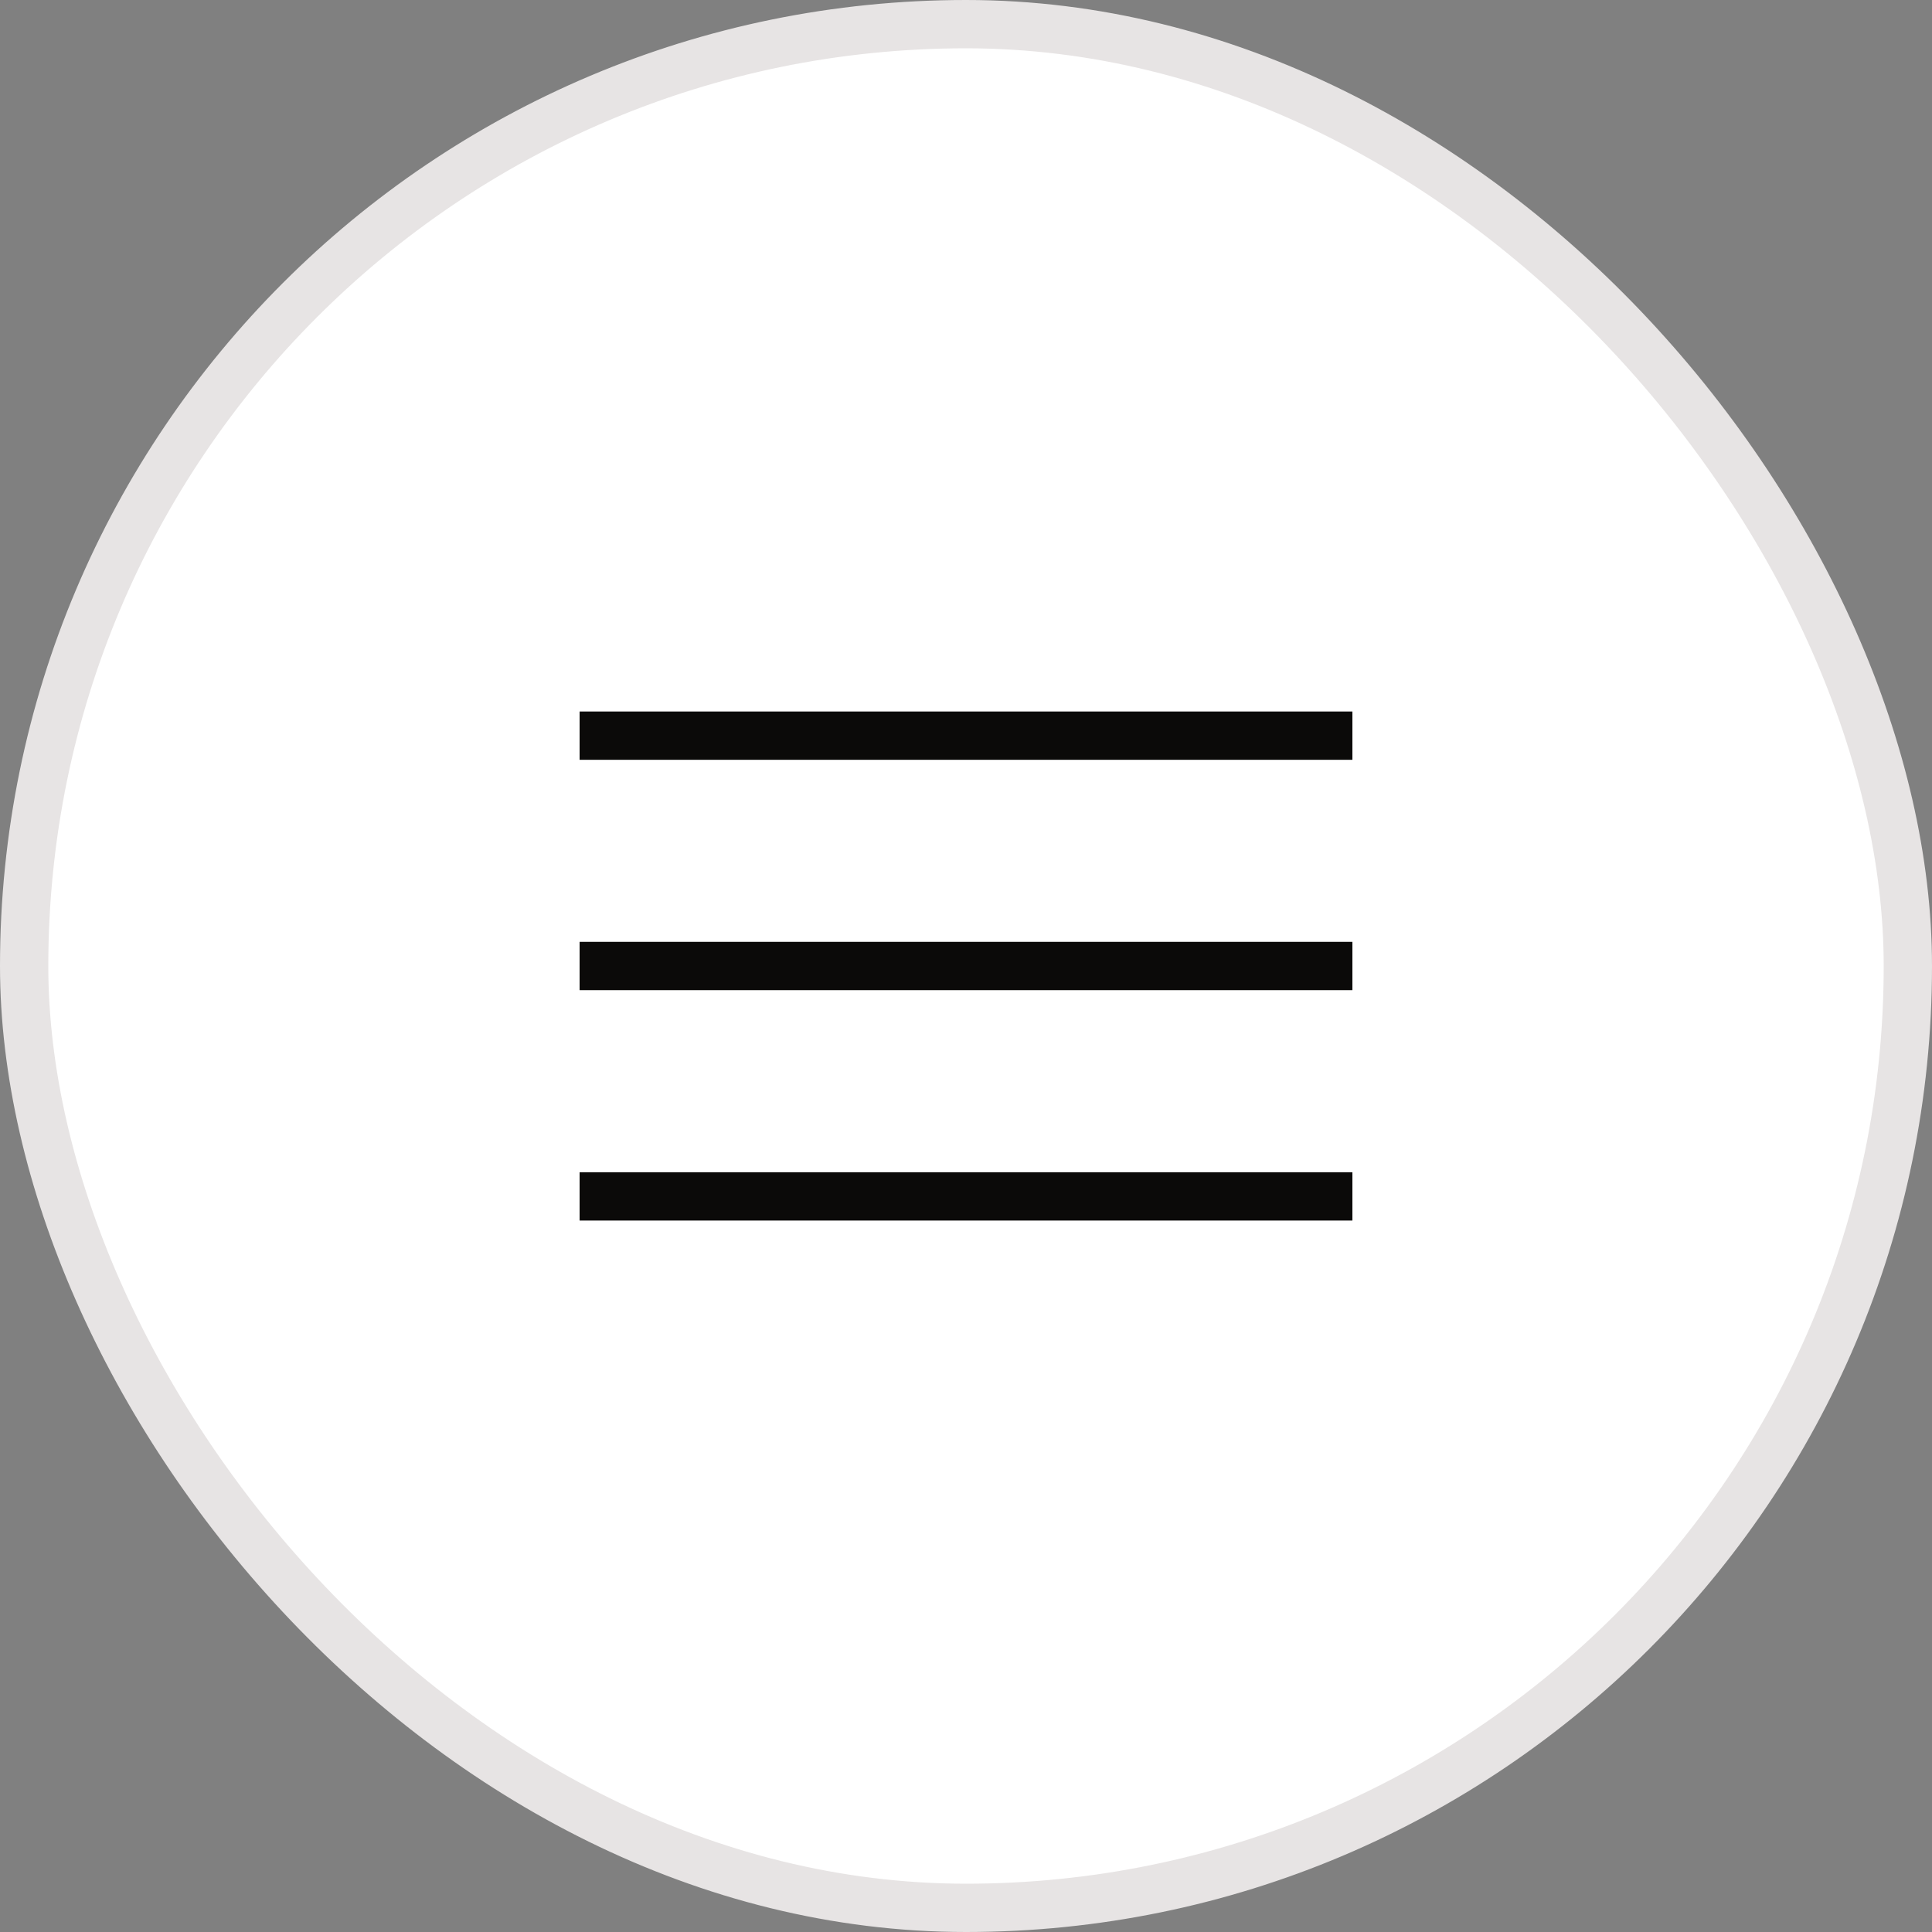
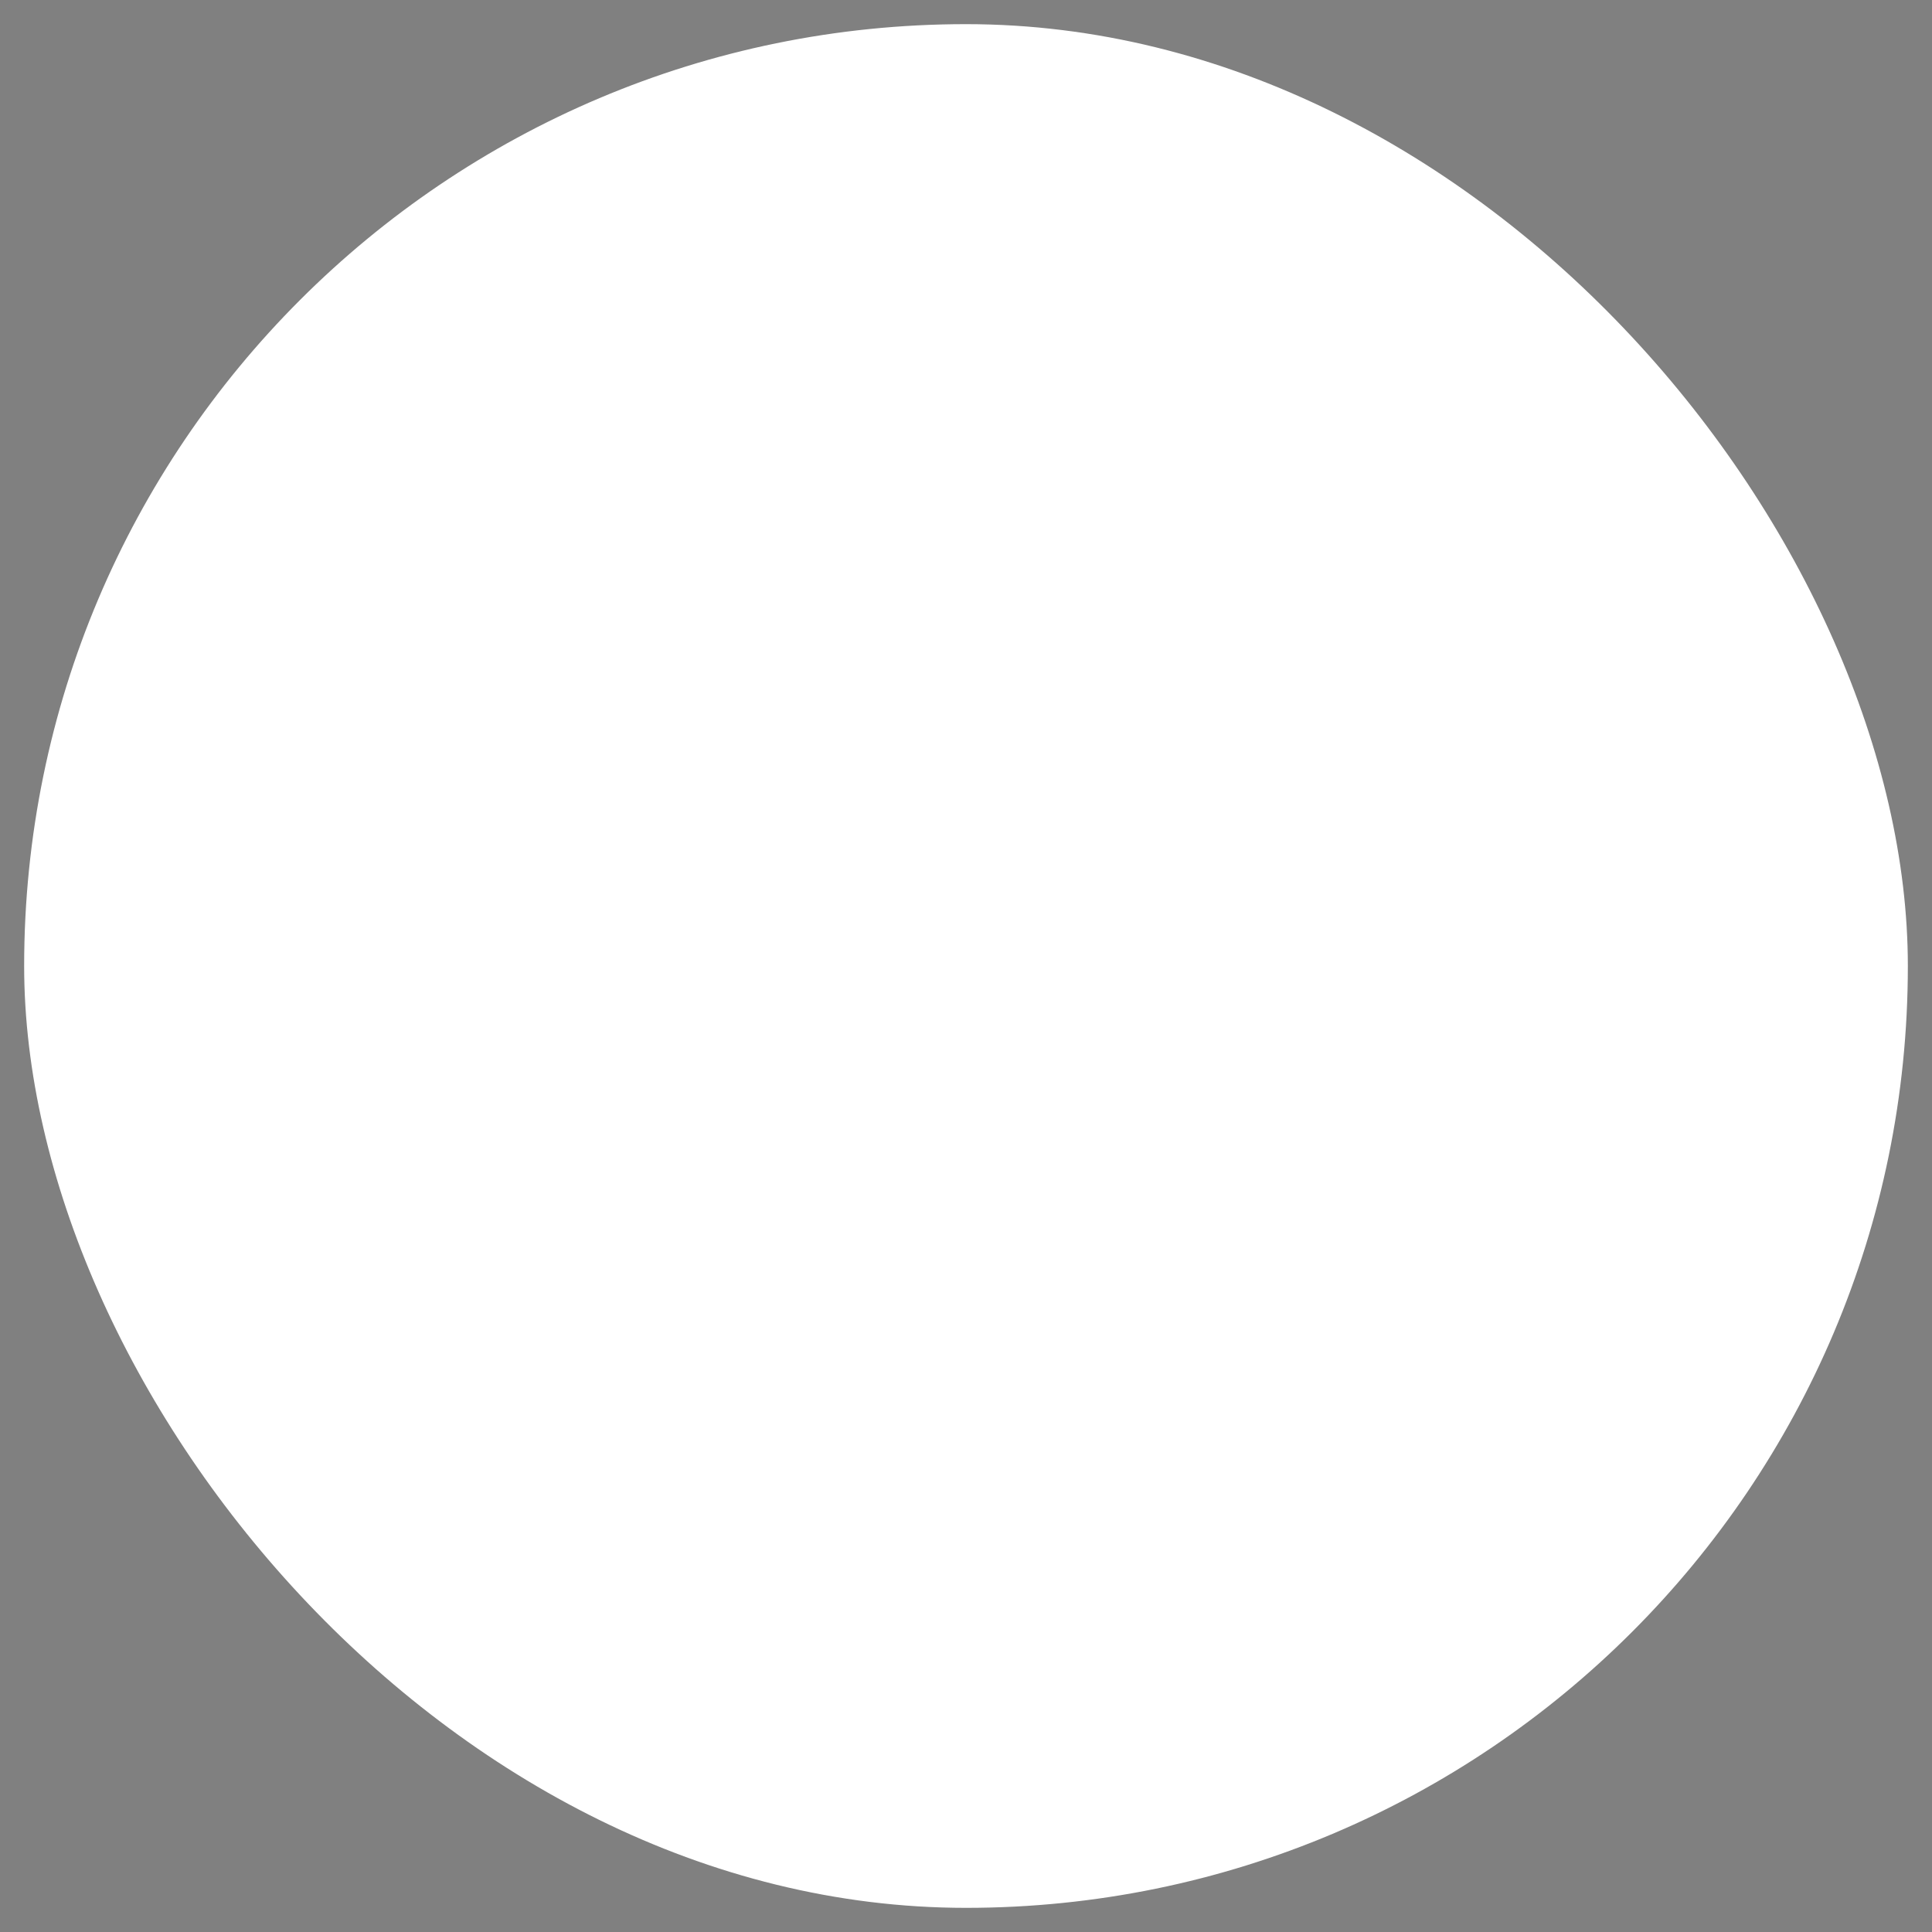
<svg xmlns="http://www.w3.org/2000/svg" width="40" height="40" viewBox="0 0 40 40" fill="none">
  <rect x="0" y="0" width="40" height="40" fill="#808080" stroke="none" />
  <rect x="0.5" y="0.5" width="39" height="39" rx="19.5" fill="white" />
-   <rect x="0.5" y="0.5" width="39" height="39" rx="19.5" stroke="#E7E4E4" />
-   <path d="M12 25.27V24.27H28V25.27H12ZM12 20.5V19.5H28V20.5H12ZM12 15.731V14.731H28V15.731H12Z" fill="#0B0A09" />
</svg>